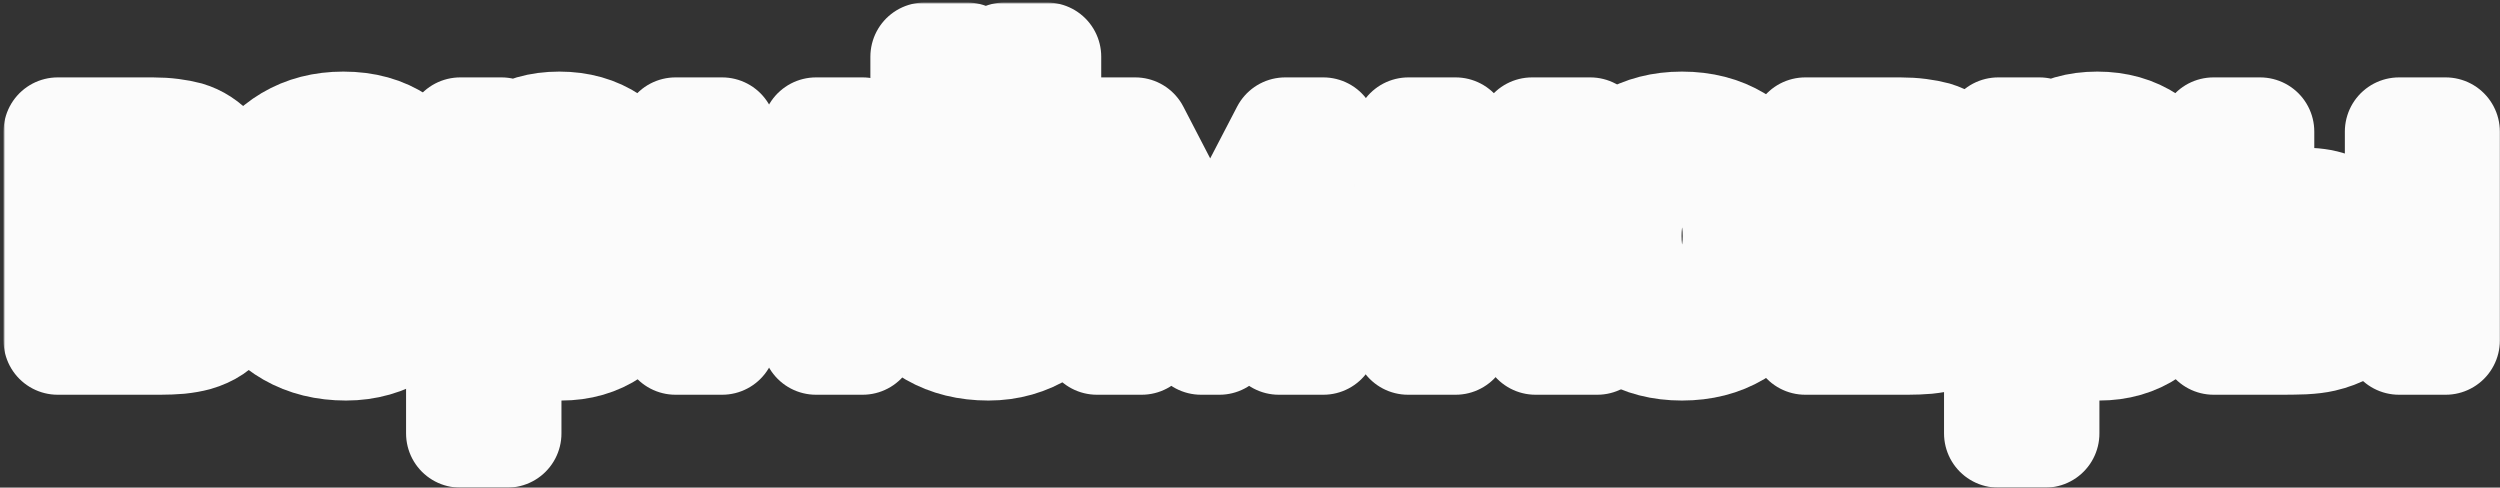
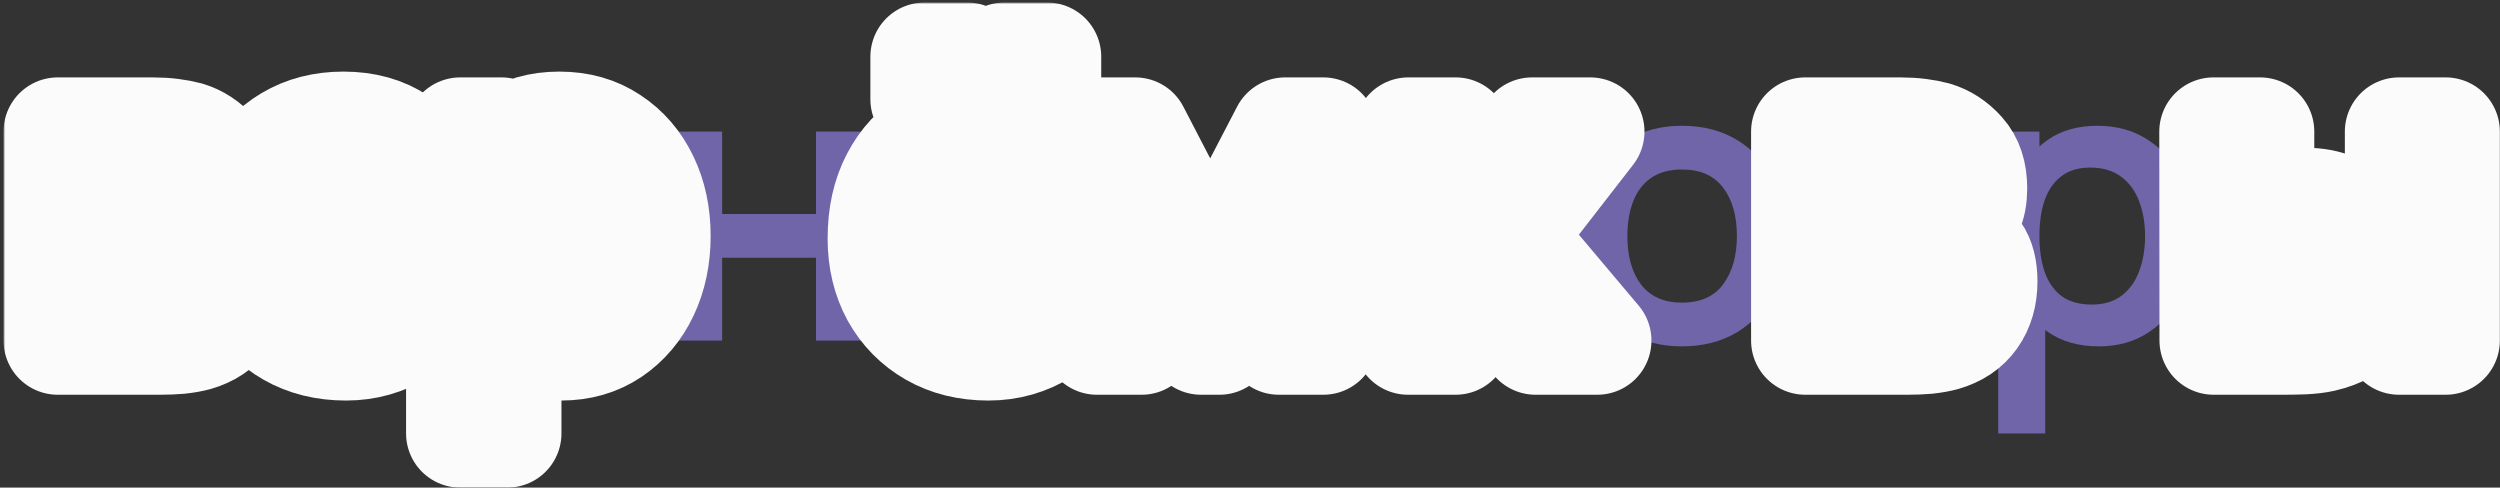
<svg xmlns="http://www.w3.org/2000/svg" width="646" height="126" viewBox="0 0 646 126" fill="none">
  <rect x="0" y="0" width="646" height="126" fill="#333333" stroke="none" />
  <mask id="path-1-outside-1_252_2471" maskUnits="userSpaceOnUse" x="0.914" y="0.65" width="646" height="126" fill="black">
    <rect fill="white" x="0.914" y="0.65" width="646" height="126" />
    <path d="M14.914 88V34H39.464C41.23 34 42.88 34.1 44.414 34.3C45.947 34.5 47.264 34.75 48.364 35.05C50.964 35.817 53.264 37.317 55.264 39.55C57.264 41.75 58.264 44.8 58.264 48.7C58.264 51 57.897 52.9 57.164 54.4C56.43 55.867 55.464 57.1 54.264 58.1C53.697 58.567 53.114 58.967 52.514 59.3C51.914 59.633 51.314 59.9 50.714 60.1C52.014 60.3 53.247 60.683 54.414 61.25C56.247 62.15 57.78 63.483 59.014 65.25C60.28 67.017 60.914 69.5 60.914 72.7C60.914 76.333 60.03 79.4 58.264 81.9C56.53 84.367 53.98 86.083 50.614 87.05C49.38 87.383 47.964 87.633 46.364 87.8C44.764 87.933 43.13 88 41.464 88H14.914ZM27.114 78.7H40.614C41.314 78.7 42.08 78.633 42.914 78.5C43.747 78.367 44.497 78.183 45.164 77.95C46.364 77.517 47.23 76.75 47.764 75.65C48.33 74.55 48.614 73.4 48.614 72.2C48.614 70.567 48.197 69.267 47.364 68.3C46.564 67.3 45.597 66.633 44.464 66.3C43.797 66.033 43.064 65.883 42.264 65.85C41.497 65.783 40.864 65.75 40.364 65.75H27.114V78.7ZM27.114 56.3H37.114C38.147 56.3 39.147 56.25 40.114 56.15C41.114 56.017 41.947 55.8 42.614 55.5C43.714 55.067 44.514 54.333 45.014 53.3C45.547 52.267 45.814 51.117 45.814 49.85C45.814 48.517 45.514 47.317 44.914 46.25C44.347 45.15 43.43 44.417 42.164 44.05C41.33 43.717 40.314 43.533 39.114 43.5C37.947 43.467 37.197 43.45 36.864 43.45H27.114V56.3Z" />
    <path d="M89.423 89.5C83.956 89.5 79.156 88.317 75.023 85.95C70.89 83.583 67.656 80.3 65.323 76.1C63.023 71.9 61.873 67.067 61.873 61.6C61.873 55.7 63.006 50.583 65.273 46.25C67.54 41.883 70.69 38.5 74.723 36.1C78.756 33.7 83.423 32.5 88.723 32.5C94.323 32.5 99.073 33.817 102.973 36.45C106.906 39.05 109.823 42.733 111.723 47.5C113.623 52.267 114.34 57.883 113.873 64.35H101.923V59.95C101.89 54.083 100.856 49.8 98.823 47.1C96.79 44.4 93.59 43.05 89.223 43.05C84.29 43.05 80.623 44.583 78.223 47.65C75.823 50.683 74.623 55.133 74.623 61C74.623 66.467 75.823 70.7 78.223 73.7C80.623 76.7 84.123 78.2 88.723 78.2C91.69 78.2 94.24 77.55 96.373 76.25C98.54 74.917 100.206 73 101.373 70.5L113.273 74.1C111.206 78.967 108.006 82.75 103.673 85.45C99.373 88.15 94.623 89.5 89.423 89.5ZM70.823 64.35V55.25H107.973V64.35H70.823Z" />
    <path d="M144.979 89.5C139.713 89.5 135.296 88.25 131.729 85.75C128.163 83.25 125.479 79.85 123.679 75.55C121.879 71.217 120.979 66.367 120.979 61C120.979 55.567 121.879 50.7 123.679 46.4C125.479 42.1 128.113 38.717 131.579 36.25C135.079 33.75 139.396 32.5 144.529 32.5C149.629 32.5 154.046 33.75 157.779 36.25C161.546 38.717 164.463 42.1 166.529 46.4C168.596 50.667 169.629 55.533 169.629 61C169.629 66.4 168.613 71.25 166.579 75.55C164.546 79.85 161.679 83.25 157.979 85.75C154.279 88.25 149.946 89.5 144.979 89.5ZM118.929 112V34H129.579V71.9H131.079V112H118.929ZM143.129 78.7C146.263 78.7 148.846 77.917 150.879 76.35C152.913 74.783 154.413 72.667 155.379 70C156.379 67.3 156.879 64.3 156.879 61C156.879 57.733 156.379 54.767 155.379 52.1C154.379 49.4 152.829 47.267 150.729 45.7C148.629 44.1 145.963 43.3 142.729 43.3C139.663 43.3 137.163 44.05 135.229 45.55C133.296 47.017 131.863 49.083 130.929 51.75C130.029 54.383 129.579 57.467 129.579 61C129.579 64.5 130.029 67.583 130.929 70.25C131.863 72.917 133.313 75 135.279 76.5C137.279 77.967 139.896 78.7 143.129 78.7Z" />
    <path d="M174.55 88V34H186.6V55.3H210.85V34H222.9V88H210.85V66.6H186.6V88H174.55Z" />
    <path d="M259.557 25.65V14.65H270.557V25.65H259.557ZM238.907 25.65V14.65H249.907V25.65H238.907ZM255.407 89.5C249.941 89.5 245.141 88.317 241.007 85.95C236.874 83.583 233.641 80.3 231.307 76.1C229.007 71.9 227.857 67.067 227.857 61.6C227.857 55.7 228.991 50.583 231.257 46.25C233.524 41.883 236.674 38.5 240.707 36.1C244.741 33.7 249.407 32.5 254.707 32.5C260.307 32.5 265.057 33.817 268.957 36.45C272.891 39.05 275.807 42.733 277.707 47.5C279.607 52.267 280.324 57.883 279.857 64.35H267.907V59.95C267.874 54.083 266.841 49.8 264.807 47.1C262.774 44.4 259.574 43.05 255.207 43.05C250.274 43.05 246.607 44.583 244.207 47.65C241.807 50.683 240.607 55.133 240.607 61C240.607 66.467 241.807 70.7 244.207 73.7C246.607 76.7 250.107 78.2 254.707 78.2C257.674 78.2 260.224 77.55 262.357 76.25C264.524 74.917 266.191 73 267.357 70.5L279.257 74.1C277.191 78.967 273.991 82.75 269.657 85.45C265.357 88.15 260.607 89.5 255.407 89.5ZM236.807 64.35V55.25H273.957V64.35H236.807Z" />
    <path d="M283.449 88V34H293.349L312.699 71.3L332.099 34H341.949V88H330.449V58.25L315.099 88H310.349L294.999 58.25V88H283.449Z" />
    <path d="M363.832 88L363.932 34H376.132V60L395.882 34H410.932L389.982 61L412.732 88H396.782L376.132 62V88H363.832Z" />
    <path d="M434.614 89.5C429.214 89.5 424.497 88.283 420.464 85.85C416.43 83.417 413.297 80.067 411.064 75.8C408.864 71.5 407.764 66.567 407.764 61C407.764 55.333 408.897 50.367 411.164 46.1C413.43 41.833 416.58 38.5 420.614 36.1C424.647 33.7 429.314 32.5 434.614 32.5C440.047 32.5 444.78 33.717 448.814 36.15C452.847 38.583 455.98 41.95 458.214 46.25C460.447 50.517 461.564 55.433 461.564 61C461.564 66.6 460.43 71.55 458.164 75.85C455.93 80.117 452.797 83.467 448.764 85.9C444.73 88.3 440.014 89.5 434.614 89.5ZM434.614 78.2C439.414 78.2 442.98 76.6 445.314 73.4C447.647 70.2 448.814 66.067 448.814 61C448.814 55.767 447.63 51.6 445.264 48.5C442.897 45.367 439.347 43.8 434.614 43.8C431.38 43.8 428.714 44.533 426.614 46C424.547 47.433 423.014 49.45 422.014 52.05C421.014 54.617 420.514 57.6 420.514 61C420.514 66.233 421.697 70.417 424.064 73.55C426.464 76.65 429.98 78.2 434.614 78.2Z" />
    <path d="M466.48 88V34H491.03C492.797 34 494.447 34.1 495.98 34.3C497.513 34.5 498.83 34.75 499.93 35.05C502.53 35.817 504.83 37.317 506.83 39.55C508.83 41.75 509.83 44.8 509.83 48.7C509.83 51 509.463 52.9 508.73 54.4C507.997 55.867 507.03 57.1 505.83 58.1C505.263 58.567 504.68 58.967 504.08 59.3C503.48 59.633 502.88 59.9 502.28 60.1C503.58 60.3 504.813 60.683 505.98 61.25C507.813 62.15 509.347 63.483 510.58 65.25C511.847 67.017 512.48 69.5 512.48 72.7C512.48 76.333 511.597 79.4 509.83 81.9C508.097 84.367 505.547 86.083 502.18 87.05C500.947 87.383 499.53 87.633 497.93 87.8C496.33 87.933 494.697 88 493.03 88H466.48ZM478.68 78.7H492.18C492.88 78.7 493.647 78.633 494.48 78.5C495.313 78.367 496.063 78.183 496.73 77.95C497.93 77.517 498.797 76.75 499.33 75.65C499.897 74.55 500.18 73.4 500.18 72.2C500.18 70.567 499.763 69.267 498.93 68.3C498.13 67.3 497.163 66.633 496.03 66.3C495.363 66.033 494.63 65.883 493.83 65.85C493.063 65.783 492.43 65.75 491.93 65.75H478.68V78.7ZM478.68 56.3H488.68C489.713 56.3 490.713 56.25 491.68 56.15C492.68 56.017 493.513 55.8 494.18 55.5C495.28 55.067 496.08 54.333 496.58 53.3C497.113 52.267 497.38 51.117 497.38 49.85C497.38 48.517 497.08 47.317 496.48 46.25C495.913 45.15 494.997 44.417 493.73 44.05C492.897 43.717 491.88 43.533 490.68 43.5C489.513 43.467 488.763 43.45 488.43 43.45H478.68V56.3Z" />
    <path d="M542.389 89.5C537.123 89.5 532.706 88.25 529.139 85.75C525.573 83.25 522.889 79.85 521.089 75.55C519.289 71.217 518.389 66.367 518.389 61C518.389 55.567 519.289 50.7 521.089 46.4C522.889 42.1 525.523 38.717 528.989 36.25C532.489 33.75 536.806 32.5 541.939 32.5C547.039 32.5 551.456 33.75 555.189 36.25C558.956 38.717 561.873 42.1 563.939 46.4C566.006 50.667 567.039 55.533 567.039 61C567.039 66.4 566.023 71.25 563.989 75.55C561.956 79.85 559.089 83.25 555.389 85.75C551.689 88.25 547.356 89.5 542.389 89.5ZM516.339 112V34H526.989V71.9H528.489V112H516.339ZM540.539 78.7C543.673 78.7 546.256 77.917 548.289 76.35C550.323 74.783 551.823 72.667 552.789 70C553.789 67.3 554.289 64.3 554.289 61C554.289 57.733 553.789 54.767 552.789 52.1C551.789 49.4 550.239 47.267 548.139 45.7C546.039 44.1 543.373 43.3 540.139 43.3C537.073 43.3 534.573 44.05 532.639 45.55C530.706 47.017 529.273 49.083 528.339 51.75C527.439 54.383 526.989 57.467 526.989 61C526.989 64.5 527.439 67.583 528.339 70.25C529.273 72.917 530.723 75 532.689 76.5C534.689 77.967 537.306 78.7 540.539 78.7Z" />
    <path d="M572.01 88L571.96 34H584.01V52H590.06C591.56 52 593.244 52.033 595.11 52.1C597.01 52.167 598.594 52.317 599.86 52.55C602.894 53.217 605.477 54.283 607.61 55.75C609.777 57.217 611.427 59.133 612.56 61.5C613.694 63.867 614.26 66.717 614.26 70.05C614.26 74.817 613.027 78.633 610.56 81.5C608.094 84.333 604.644 86.267 600.21 87.3C598.91 87.6 597.294 87.8 595.36 87.9C593.427 87.967 591.71 88 590.21 88H572.01ZM584.01 78.55H591.26C591.994 78.55 592.81 78.517 593.71 78.45C594.61 78.383 595.46 78.233 596.26 78C597.76 77.6 599.094 76.7 600.26 75.3C601.427 73.867 602.01 72.117 602.01 70.05C602.01 67.883 601.427 66.1 600.26 64.7C599.094 63.3 597.66 62.383 595.96 61.95C595.16 61.75 594.344 61.617 593.51 61.55C592.71 61.483 591.96 61.45 591.26 61.45H584.01V78.55ZM619.91 88V34H631.96V88H619.91Z" />
  </mask>
  <path d="M14.914 88V34H39.464C41.23 34 42.88 34.1 44.414 34.3C45.947 34.5 47.264 34.75 48.364 35.05C50.964 35.817 53.264 37.317 55.264 39.55C57.264 41.75 58.264 44.8 58.264 48.7C58.264 51 57.897 52.9 57.164 54.4C56.43 55.867 55.464 57.1 54.264 58.1C53.697 58.567 53.114 58.967 52.514 59.3C51.914 59.633 51.314 59.9 50.714 60.1C52.014 60.3 53.247 60.683 54.414 61.25C56.247 62.15 57.78 63.483 59.014 65.25C60.28 67.017 60.914 69.5 60.914 72.7C60.914 76.333 60.03 79.4 58.264 81.9C56.53 84.367 53.98 86.083 50.614 87.05C49.38 87.383 47.964 87.633 46.364 87.8C44.764 87.933 43.13 88 41.464 88H14.914ZM27.114 78.7H40.614C41.314 78.7 42.08 78.633 42.914 78.5C43.747 78.367 44.497 78.183 45.164 77.95C46.364 77.517 47.23 76.75 47.764 75.65C48.33 74.55 48.614 73.4 48.614 72.2C48.614 70.567 48.197 69.267 47.364 68.3C46.564 67.3 45.597 66.633 44.464 66.3C43.797 66.033 43.064 65.883 42.264 65.85C41.497 65.783 40.864 65.75 40.364 65.75H27.114V78.7ZM27.114 56.3H37.114C38.147 56.3 39.147 56.25 40.114 56.15C41.114 56.017 41.947 55.8 42.614 55.5C43.714 55.067 44.514 54.333 45.014 53.3C45.547 52.267 45.814 51.117 45.814 49.85C45.814 48.517 45.514 47.317 44.914 46.25C44.347 45.15 43.43 44.417 42.164 44.05C41.33 43.717 40.314 43.533 39.114 43.5C37.947 43.467 37.197 43.45 36.864 43.45H27.114V56.3Z" fill="#7065A9" />
  <path d="M89.423 89.5C83.956 89.5 79.156 88.317 75.023 85.95C70.89 83.583 67.656 80.3 65.323 76.1C63.023 71.9 61.873 67.067 61.873 61.6C61.873 55.7 63.006 50.583 65.273 46.25C67.54 41.883 70.69 38.5 74.723 36.1C78.756 33.7 83.423 32.5 88.723 32.5C94.323 32.5 99.073 33.817 102.973 36.45C106.906 39.05 109.823 42.733 111.723 47.5C113.623 52.267 114.34 57.883 113.873 64.35H101.923V59.95C101.89 54.083 100.856 49.8 98.823 47.1C96.79 44.4 93.59 43.05 89.223 43.05C84.29 43.05 80.623 44.583 78.223 47.65C75.823 50.683 74.623 55.133 74.623 61C74.623 66.467 75.823 70.7 78.223 73.7C80.623 76.7 84.123 78.2 88.723 78.2C91.69 78.2 94.24 77.55 96.373 76.25C98.54 74.917 100.206 73 101.373 70.5L113.273 74.1C111.206 78.967 108.006 82.75 103.673 85.45C99.373 88.15 94.623 89.5 89.423 89.5ZM70.823 64.35V55.25H107.973V64.35H70.823Z" fill="#7065A9" />
  <path d="M144.979 89.5C139.713 89.5 135.296 88.25 131.729 85.75C128.163 83.25 125.479 79.85 123.679 75.55C121.879 71.217 120.979 66.367 120.979 61C120.979 55.567 121.879 50.7 123.679 46.4C125.479 42.1 128.113 38.717 131.579 36.25C135.079 33.75 139.396 32.5 144.529 32.5C149.629 32.5 154.046 33.75 157.779 36.25C161.546 38.717 164.463 42.1 166.529 46.4C168.596 50.667 169.629 55.533 169.629 61C169.629 66.4 168.613 71.25 166.579 75.55C164.546 79.85 161.679 83.25 157.979 85.75C154.279 88.25 149.946 89.5 144.979 89.5ZM118.929 112V34H129.579V71.9H131.079V112H118.929ZM143.129 78.7C146.263 78.7 148.846 77.917 150.879 76.35C152.913 74.783 154.413 72.667 155.379 70C156.379 67.3 156.879 64.3 156.879 61C156.879 57.733 156.379 54.767 155.379 52.1C154.379 49.4 152.829 47.267 150.729 45.7C148.629 44.1 145.963 43.3 142.729 43.3C139.663 43.3 137.163 44.05 135.229 45.55C133.296 47.017 131.863 49.083 130.929 51.75C130.029 54.383 129.579 57.467 129.579 61C129.579 64.5 130.029 67.583 130.929 70.25C131.863 72.917 133.313 75 135.279 76.5C137.279 77.967 139.896 78.7 143.129 78.7Z" fill="#7065A9" />
  <path d="M174.55 88V34H186.6V55.3H210.85V34H222.9V88H210.85V66.6H186.6V88H174.55Z" fill="#7065A9" />
  <path d="M259.557 25.65V14.65H270.557V25.65H259.557ZM238.907 25.65V14.65H249.907V25.65H238.907ZM255.407 89.5C249.941 89.5 245.141 88.317 241.007 85.95C236.874 83.583 233.641 80.3 231.307 76.1C229.007 71.9 227.857 67.067 227.857 61.6C227.857 55.7 228.991 50.583 231.257 46.25C233.524 41.883 236.674 38.5 240.707 36.1C244.741 33.7 249.407 32.5 254.707 32.5C260.307 32.5 265.057 33.817 268.957 36.45C272.891 39.05 275.807 42.733 277.707 47.5C279.607 52.267 280.324 57.883 279.857 64.35H267.907V59.95C267.874 54.083 266.841 49.8 264.807 47.1C262.774 44.4 259.574 43.05 255.207 43.05C250.274 43.05 246.607 44.583 244.207 47.65C241.807 50.683 240.607 55.133 240.607 61C240.607 66.467 241.807 70.7 244.207 73.7C246.607 76.7 250.107 78.2 254.707 78.2C257.674 78.2 260.224 77.55 262.357 76.25C264.524 74.917 266.191 73 267.357 70.5L279.257 74.1C277.191 78.967 273.991 82.75 269.657 85.45C265.357 88.15 260.607 89.5 255.407 89.5ZM236.807 64.35V55.25H273.957V64.35H236.807Z" fill="#7065A9" />
  <path d="M283.449 88V34H293.349L312.699 71.3L332.099 34H341.949V88H330.449V58.25L315.099 88H310.349L294.999 58.25V88H283.449Z" fill="#7065A9" />
  <path d="M363.832 88L363.932 34H376.132V60L395.882 34H410.932L389.982 61L412.732 88H396.782L376.132 62V88H363.832Z" fill="#7065A9" />
  <path d="M434.614 89.5C429.214 89.5 424.497 88.283 420.464 85.85C416.43 83.417 413.297 80.067 411.064 75.8C408.864 71.5 407.764 66.567 407.764 61C407.764 55.333 408.897 50.367 411.164 46.1C413.43 41.833 416.58 38.5 420.614 36.1C424.647 33.7 429.314 32.5 434.614 32.5C440.047 32.5 444.78 33.717 448.814 36.15C452.847 38.583 455.98 41.95 458.214 46.25C460.447 50.517 461.564 55.433 461.564 61C461.564 66.6 460.43 71.55 458.164 75.85C455.93 80.117 452.797 83.467 448.764 85.9C444.73 88.3 440.014 89.5 434.614 89.5ZM434.614 78.2C439.414 78.2 442.98 76.6 445.314 73.4C447.647 70.2 448.814 66.067 448.814 61C448.814 55.767 447.63 51.6 445.264 48.5C442.897 45.367 439.347 43.8 434.614 43.8C431.38 43.8 428.714 44.533 426.614 46C424.547 47.433 423.014 49.45 422.014 52.05C421.014 54.617 420.514 57.6 420.514 61C420.514 66.233 421.697 70.417 424.064 73.55C426.464 76.65 429.98 78.2 434.614 78.2Z" fill="#7065A9" />
  <path d="M466.48 88V34H491.03C492.797 34 494.447 34.1 495.98 34.3C497.513 34.5 498.83 34.75 499.93 35.05C502.53 35.817 504.83 37.317 506.83 39.55C508.83 41.75 509.83 44.8 509.83 48.7C509.83 51 509.463 52.9 508.73 54.4C507.997 55.867 507.03 57.1 505.83 58.1C505.263 58.567 504.68 58.967 504.08 59.3C503.48 59.633 502.88 59.9 502.28 60.1C503.58 60.3 504.813 60.683 505.98 61.25C507.813 62.15 509.347 63.483 510.58 65.25C511.847 67.017 512.48 69.5 512.48 72.7C512.48 76.333 511.597 79.4 509.83 81.9C508.097 84.367 505.547 86.083 502.18 87.05C500.947 87.383 499.53 87.633 497.93 87.8C496.33 87.933 494.697 88 493.03 88H466.48ZM478.68 78.7H492.18C492.88 78.7 493.647 78.633 494.48 78.5C495.313 78.367 496.063 78.183 496.73 77.95C497.93 77.517 498.797 76.75 499.33 75.65C499.897 74.55 500.18 73.4 500.18 72.2C500.18 70.567 499.763 69.267 498.93 68.3C498.13 67.3 497.163 66.633 496.03 66.3C495.363 66.033 494.63 65.883 493.83 65.85C493.063 65.783 492.43 65.75 491.93 65.75H478.68V78.7ZM478.68 56.3H488.68C489.713 56.3 490.713 56.25 491.68 56.15C492.68 56.017 493.513 55.8 494.18 55.5C495.28 55.067 496.08 54.333 496.58 53.3C497.113 52.267 497.38 51.117 497.38 49.85C497.38 48.517 497.08 47.317 496.48 46.25C495.913 45.15 494.997 44.417 493.73 44.05C492.897 43.717 491.88 43.533 490.68 43.5C489.513 43.467 488.763 43.45 488.43 43.45H478.68V56.3Z" fill="#7065A9" />
  <path d="M542.389 89.5C537.123 89.5 532.706 88.25 529.139 85.75C525.573 83.25 522.889 79.85 521.089 75.55C519.289 71.217 518.389 66.367 518.389 61C518.389 55.567 519.289 50.7 521.089 46.4C522.889 42.1 525.523 38.717 528.989 36.25C532.489 33.75 536.806 32.5 541.939 32.5C547.039 32.5 551.456 33.75 555.189 36.25C558.956 38.717 561.873 42.1 563.939 46.4C566.006 50.667 567.039 55.533 567.039 61C567.039 66.4 566.023 71.25 563.989 75.55C561.956 79.85 559.089 83.25 555.389 85.75C551.689 88.25 547.356 89.5 542.389 89.5ZM516.339 112V34H526.989V71.9H528.489V112H516.339ZM540.539 78.7C543.673 78.7 546.256 77.917 548.289 76.35C550.323 74.783 551.823 72.667 552.789 70C553.789 67.3 554.289 64.3 554.289 61C554.289 57.733 553.789 54.767 552.789 52.1C551.789 49.4 550.239 47.267 548.139 45.7C546.039 44.1 543.373 43.3 540.139 43.3C537.073 43.3 534.573 44.05 532.639 45.55C530.706 47.017 529.273 49.083 528.339 51.75C527.439 54.383 526.989 57.467 526.989 61C526.989 64.5 527.439 67.583 528.339 70.25C529.273 72.917 530.723 75 532.689 76.5C534.689 77.967 537.306 78.7 540.539 78.7Z" fill="#7065A9" />
  <path d="M572.01 88L571.96 34H584.01V52H590.06C591.56 52 593.244 52.033 595.11 52.1C597.01 52.167 598.594 52.317 599.86 52.55C602.894 53.217 605.477 54.283 607.61 55.75C609.777 57.217 611.427 59.133 612.56 61.5C613.694 63.867 614.26 66.717 614.26 70.05C614.26 74.817 613.027 78.633 610.56 81.5C608.094 84.333 604.644 86.267 600.21 87.3C598.91 87.6 597.294 87.8 595.36 87.9C593.427 87.967 591.71 88 590.21 88H572.01ZM584.01 78.55H591.26C591.994 78.55 592.81 78.517 593.71 78.45C594.61 78.383 595.46 78.233 596.26 78C597.76 77.6 599.094 76.7 600.26 75.3C601.427 73.867 602.01 72.117 602.01 70.05C602.01 67.883 601.427 66.1 600.26 64.7C599.094 63.3 597.66 62.383 595.96 61.95C595.16 61.75 594.344 61.617 593.51 61.55C592.71 61.483 591.96 61.45 591.26 61.45H584.01V78.55ZM619.91 88V34H631.96V88H619.91Z" fill="#7065A9" />
  <path d="M14.914 88V34H39.464C41.23 34 42.88 34.1 44.414 34.3C45.947 34.5 47.264 34.75 48.364 35.05C50.964 35.817 53.264 37.317 55.264 39.55C57.264 41.75 58.264 44.8 58.264 48.7C58.264 51 57.897 52.9 57.164 54.4C56.43 55.867 55.464 57.1 54.264 58.1C53.697 58.567 53.114 58.967 52.514 59.3C51.914 59.633 51.314 59.9 50.714 60.1C52.014 60.3 53.247 60.683 54.414 61.25C56.247 62.15 57.78 63.483 59.014 65.25C60.28 67.017 60.914 69.5 60.914 72.7C60.914 76.333 60.03 79.4 58.264 81.9C56.53 84.367 53.98 86.083 50.614 87.05C49.38 87.383 47.964 87.633 46.364 87.8C44.764 87.933 43.13 88 41.464 88H14.914ZM27.114 78.7H40.614C41.314 78.7 42.08 78.633 42.914 78.5C43.747 78.367 44.497 78.183 45.164 77.95C46.364 77.517 47.23 76.75 47.764 75.65C48.33 74.55 48.614 73.4 48.614 72.2C48.614 70.567 48.197 69.267 47.364 68.3C46.564 67.3 45.597 66.633 44.464 66.3C43.797 66.033 43.064 65.883 42.264 65.85C41.497 65.783 40.864 65.75 40.364 65.75H27.114V78.7ZM27.114 56.3H37.114C38.147 56.3 39.147 56.25 40.114 56.15C41.114 56.017 41.947 55.8 42.614 55.5C43.714 55.067 44.514 54.333 45.014 53.3C45.547 52.267 45.814 51.117 45.814 49.85C45.814 48.517 45.514 47.317 44.914 46.25C44.347 45.15 43.43 44.417 42.164 44.05C41.33 43.717 40.314 43.533 39.114 43.5C37.947 43.467 37.197 43.45 36.864 43.45H27.114V56.3Z" stroke="#FBFBFB" stroke-width="28" stroke-linejoin="round" mask="url(#path-1-outside-1_252_2471)" />
  <path d="M89.423 89.5C83.956 89.5 79.156 88.317 75.023 85.95C70.89 83.583 67.656 80.3 65.323 76.1C63.023 71.9 61.873 67.067 61.873 61.6C61.873 55.7 63.006 50.583 65.273 46.25C67.54 41.883 70.69 38.5 74.723 36.1C78.756 33.7 83.423 32.5 88.723 32.5C94.323 32.5 99.073 33.817 102.973 36.45C106.906 39.05 109.823 42.733 111.723 47.5C113.623 52.267 114.34 57.883 113.873 64.35H101.923V59.95C101.89 54.083 100.856 49.8 98.823 47.1C96.79 44.4 93.59 43.05 89.223 43.05C84.29 43.05 80.623 44.583 78.223 47.65C75.823 50.683 74.623 55.133 74.623 61C74.623 66.467 75.823 70.7 78.223 73.7C80.623 76.7 84.123 78.2 88.723 78.2C91.69 78.2 94.24 77.55 96.373 76.25C98.54 74.917 100.206 73 101.373 70.5L113.273 74.1C111.206 78.967 108.006 82.75 103.673 85.45C99.373 88.15 94.623 89.5 89.423 89.5ZM70.823 64.35V55.25H107.973V64.35H70.823Z" stroke="#FBFBFB" stroke-width="28" stroke-linejoin="round" mask="url(#path-1-outside-1_252_2471)" />
  <path d="M144.979 89.5C139.713 89.5 135.296 88.25 131.729 85.75C128.163 83.25 125.479 79.85 123.679 75.55C121.879 71.217 120.979 66.367 120.979 61C120.979 55.567 121.879 50.7 123.679 46.4C125.479 42.1 128.113 38.717 131.579 36.25C135.079 33.75 139.396 32.5 144.529 32.5C149.629 32.5 154.046 33.75 157.779 36.25C161.546 38.717 164.463 42.1 166.529 46.4C168.596 50.667 169.629 55.533 169.629 61C169.629 66.4 168.613 71.25 166.579 75.55C164.546 79.85 161.679 83.25 157.979 85.75C154.279 88.25 149.946 89.5 144.979 89.5ZM118.929 112V34H129.579V71.9H131.079V112H118.929ZM143.129 78.7C146.263 78.7 148.846 77.917 150.879 76.35C152.913 74.783 154.413 72.667 155.379 70C156.379 67.3 156.879 64.3 156.879 61C156.879 57.733 156.379 54.767 155.379 52.1C154.379 49.4 152.829 47.267 150.729 45.7C148.629 44.1 145.963 43.3 142.729 43.3C139.663 43.3 137.163 44.05 135.229 45.55C133.296 47.017 131.863 49.083 130.929 51.75C130.029 54.383 129.579 57.467 129.579 61C129.579 64.5 130.029 67.583 130.929 70.25C131.863 72.917 133.313 75 135.279 76.5C137.279 77.967 139.896 78.7 143.129 78.7Z" stroke="#FBFBFB" stroke-width="28" stroke-linejoin="round" mask="url(#path-1-outside-1_252_2471)" />
-   <path d="M174.55 88V34H186.6V55.3H210.85V34H222.9V88H210.85V66.6H186.6V88H174.55Z" stroke="#FBFBFB" stroke-width="28" stroke-linejoin="round" mask="url(#path-1-outside-1_252_2471)" />
  <path d="M259.557 25.65V14.65H270.557V25.65H259.557ZM238.907 25.65V14.65H249.907V25.65H238.907ZM255.407 89.5C249.941 89.5 245.141 88.317 241.007 85.95C236.874 83.583 233.641 80.3 231.307 76.1C229.007 71.9 227.857 67.067 227.857 61.6C227.857 55.7 228.991 50.583 231.257 46.25C233.524 41.883 236.674 38.5 240.707 36.1C244.741 33.7 249.407 32.5 254.707 32.5C260.307 32.5 265.057 33.817 268.957 36.45C272.891 39.05 275.807 42.733 277.707 47.5C279.607 52.267 280.324 57.883 279.857 64.35H267.907V59.95C267.874 54.083 266.841 49.8 264.807 47.1C262.774 44.4 259.574 43.05 255.207 43.05C250.274 43.05 246.607 44.583 244.207 47.65C241.807 50.683 240.607 55.133 240.607 61C240.607 66.467 241.807 70.7 244.207 73.7C246.607 76.7 250.107 78.2 254.707 78.2C257.674 78.2 260.224 77.55 262.357 76.25C264.524 74.917 266.191 73 267.357 70.5L279.257 74.1C277.191 78.967 273.991 82.75 269.657 85.45C265.357 88.15 260.607 89.5 255.407 89.5ZM236.807 64.35V55.25H273.957V64.35H236.807Z" stroke="#FBFBFB" stroke-width="28" stroke-linejoin="round" mask="url(#path-1-outside-1_252_2471)" />
  <path d="M283.449 88V34H293.349L312.699 71.3L332.099 34H341.949V88H330.449V58.25L315.099 88H310.349L294.999 58.25V88H283.449Z" stroke="#FBFBFB" stroke-width="28" stroke-linejoin="round" mask="url(#path-1-outside-1_252_2471)" />
  <path d="M363.832 88L363.932 34H376.132V60L395.882 34H410.932L389.982 61L412.732 88H396.782L376.132 62V88H363.832Z" stroke="#FBFBFB" stroke-width="28" stroke-linejoin="round" mask="url(#path-1-outside-1_252_2471)" />
-   <path d="M434.614 89.5C429.214 89.5 424.497 88.283 420.464 85.85C416.43 83.417 413.297 80.067 411.064 75.8C408.864 71.5 407.764 66.567 407.764 61C407.764 55.333 408.897 50.367 411.164 46.1C413.43 41.833 416.58 38.5 420.614 36.1C424.647 33.7 429.314 32.5 434.614 32.5C440.047 32.5 444.78 33.717 448.814 36.15C452.847 38.583 455.98 41.95 458.214 46.25C460.447 50.517 461.564 55.433 461.564 61C461.564 66.6 460.43 71.55 458.164 75.85C455.93 80.117 452.797 83.467 448.764 85.9C444.73 88.3 440.014 89.5 434.614 89.5ZM434.614 78.2C439.414 78.2 442.98 76.6 445.314 73.4C447.647 70.2 448.814 66.067 448.814 61C448.814 55.767 447.63 51.6 445.264 48.5C442.897 45.367 439.347 43.8 434.614 43.8C431.38 43.8 428.714 44.533 426.614 46C424.547 47.433 423.014 49.45 422.014 52.05C421.014 54.617 420.514 57.6 420.514 61C420.514 66.233 421.697 70.417 424.064 73.55C426.464 76.65 429.98 78.2 434.614 78.2Z" stroke="#FBFBFB" stroke-width="28" stroke-linejoin="round" mask="url(#path-1-outside-1_252_2471)" />
  <path d="M466.48 88V34H491.03C492.797 34 494.447 34.1 495.98 34.3C497.513 34.5 498.83 34.75 499.93 35.05C502.53 35.817 504.83 37.317 506.83 39.55C508.83 41.75 509.83 44.8 509.83 48.7C509.83 51 509.463 52.9 508.73 54.4C507.997 55.867 507.03 57.1 505.83 58.1C505.263 58.567 504.68 58.967 504.08 59.3C503.48 59.633 502.88 59.9 502.28 60.1C503.58 60.3 504.813 60.683 505.98 61.25C507.813 62.15 509.347 63.483 510.58 65.25C511.847 67.017 512.48 69.5 512.48 72.7C512.48 76.333 511.597 79.4 509.83 81.9C508.097 84.367 505.547 86.083 502.18 87.05C500.947 87.383 499.53 87.633 497.93 87.8C496.33 87.933 494.697 88 493.03 88H466.48ZM478.68 78.7H492.18C492.88 78.7 493.647 78.633 494.48 78.5C495.313 78.367 496.063 78.183 496.73 77.95C497.93 77.517 498.797 76.75 499.33 75.65C499.897 74.55 500.18 73.4 500.18 72.2C500.18 70.567 499.763 69.267 498.93 68.3C498.13 67.3 497.163 66.633 496.03 66.3C495.363 66.033 494.63 65.883 493.83 65.85C493.063 65.783 492.43 65.75 491.93 65.75H478.68V78.7ZM478.68 56.3H488.68C489.713 56.3 490.713 56.25 491.68 56.15C492.68 56.017 493.513 55.8 494.18 55.5C495.28 55.067 496.08 54.333 496.58 53.3C497.113 52.267 497.38 51.117 497.38 49.85C497.38 48.517 497.08 47.317 496.48 46.25C495.913 45.15 494.997 44.417 493.73 44.05C492.897 43.717 491.88 43.533 490.68 43.5C489.513 43.467 488.763 43.45 488.43 43.45H478.68V56.3Z" stroke="#FBFBFB" stroke-width="28" stroke-linejoin="round" mask="url(#path-1-outside-1_252_2471)" />
-   <path d="M542.389 89.5C537.123 89.5 532.706 88.25 529.139 85.75C525.573 83.25 522.889 79.85 521.089 75.55C519.289 71.217 518.389 66.367 518.389 61C518.389 55.567 519.289 50.7 521.089 46.4C522.889 42.1 525.523 38.717 528.989 36.25C532.489 33.75 536.806 32.5 541.939 32.5C547.039 32.5 551.456 33.75 555.189 36.25C558.956 38.717 561.873 42.1 563.939 46.4C566.006 50.667 567.039 55.533 567.039 61C567.039 66.4 566.023 71.25 563.989 75.55C561.956 79.85 559.089 83.25 555.389 85.75C551.689 88.25 547.356 89.5 542.389 89.5ZM516.339 112V34H526.989V71.9H528.489V112H516.339ZM540.539 78.7C543.673 78.7 546.256 77.917 548.289 76.35C550.323 74.783 551.823 72.667 552.789 70C553.789 67.3 554.289 64.3 554.289 61C554.289 57.733 553.789 54.767 552.789 52.1C551.789 49.4 550.239 47.267 548.139 45.7C546.039 44.1 543.373 43.3 540.139 43.3C537.073 43.3 534.573 44.05 532.639 45.55C530.706 47.017 529.273 49.083 528.339 51.75C527.439 54.383 526.989 57.467 526.989 61C526.989 64.5 527.439 67.583 528.339 70.25C529.273 72.917 530.723 75 532.689 76.5C534.689 77.967 537.306 78.7 540.539 78.7Z" stroke="#FBFBFB" stroke-width="28" stroke-linejoin="round" mask="url(#path-1-outside-1_252_2471)" />
  <path d="M572.01 88L571.96 34H584.01V52H590.06C591.56 52 593.244 52.033 595.11 52.1C597.01 52.167 598.594 52.317 599.86 52.55C602.894 53.217 605.477 54.283 607.61 55.75C609.777 57.217 611.427 59.133 612.56 61.5C613.694 63.867 614.26 66.717 614.26 70.05C614.26 74.817 613.027 78.633 610.56 81.5C608.094 84.333 604.644 86.267 600.21 87.3C598.91 87.6 597.294 87.8 595.36 87.9C593.427 87.967 591.71 88 590.21 88H572.01ZM584.01 78.55H591.26C591.994 78.55 592.81 78.517 593.71 78.45C594.61 78.383 595.46 78.233 596.26 78C597.76 77.6 599.094 76.7 600.26 75.3C601.427 73.867 602.01 72.117 602.01 70.05C602.01 67.883 601.427 66.1 600.26 64.7C599.094 63.3 597.66 62.383 595.96 61.95C595.16 61.75 594.344 61.617 593.51 61.55C592.71 61.483 591.96 61.45 591.26 61.45H584.01V78.55ZM619.91 88V34H631.96V88H619.91Z" stroke="#FBFBFB" stroke-width="28" stroke-linejoin="round" mask="url(#path-1-outside-1_252_2471)" />
</svg>